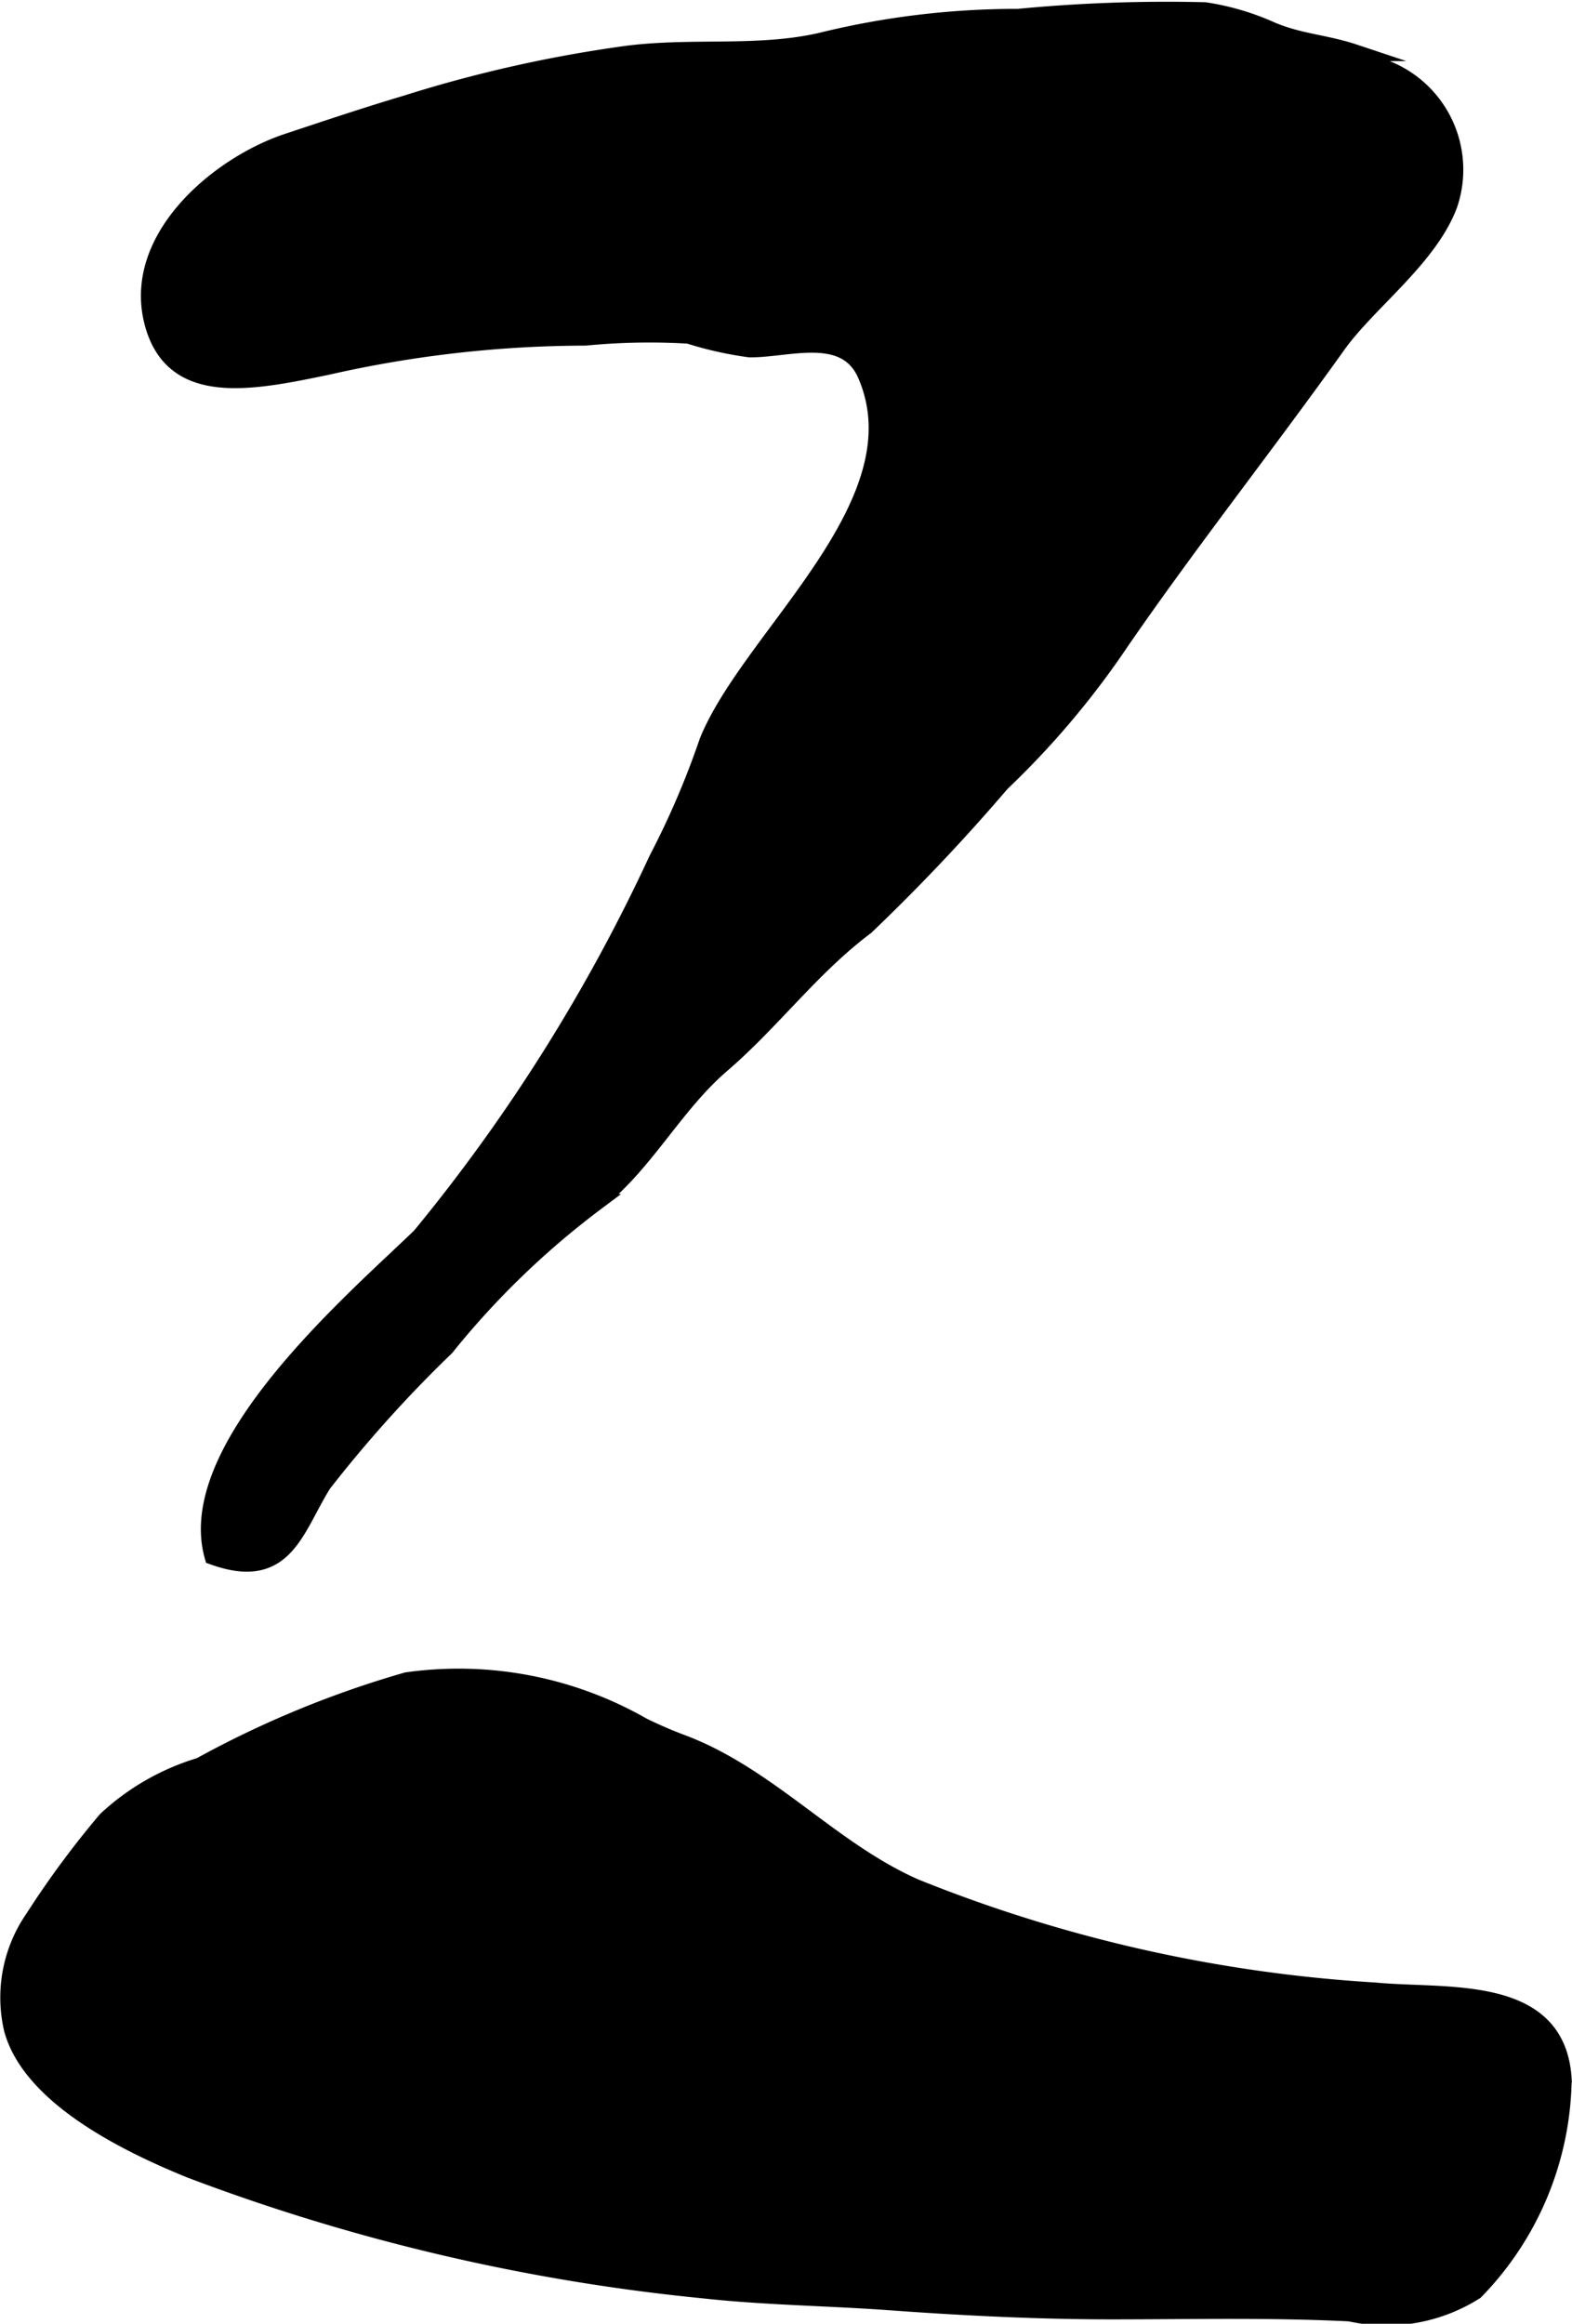
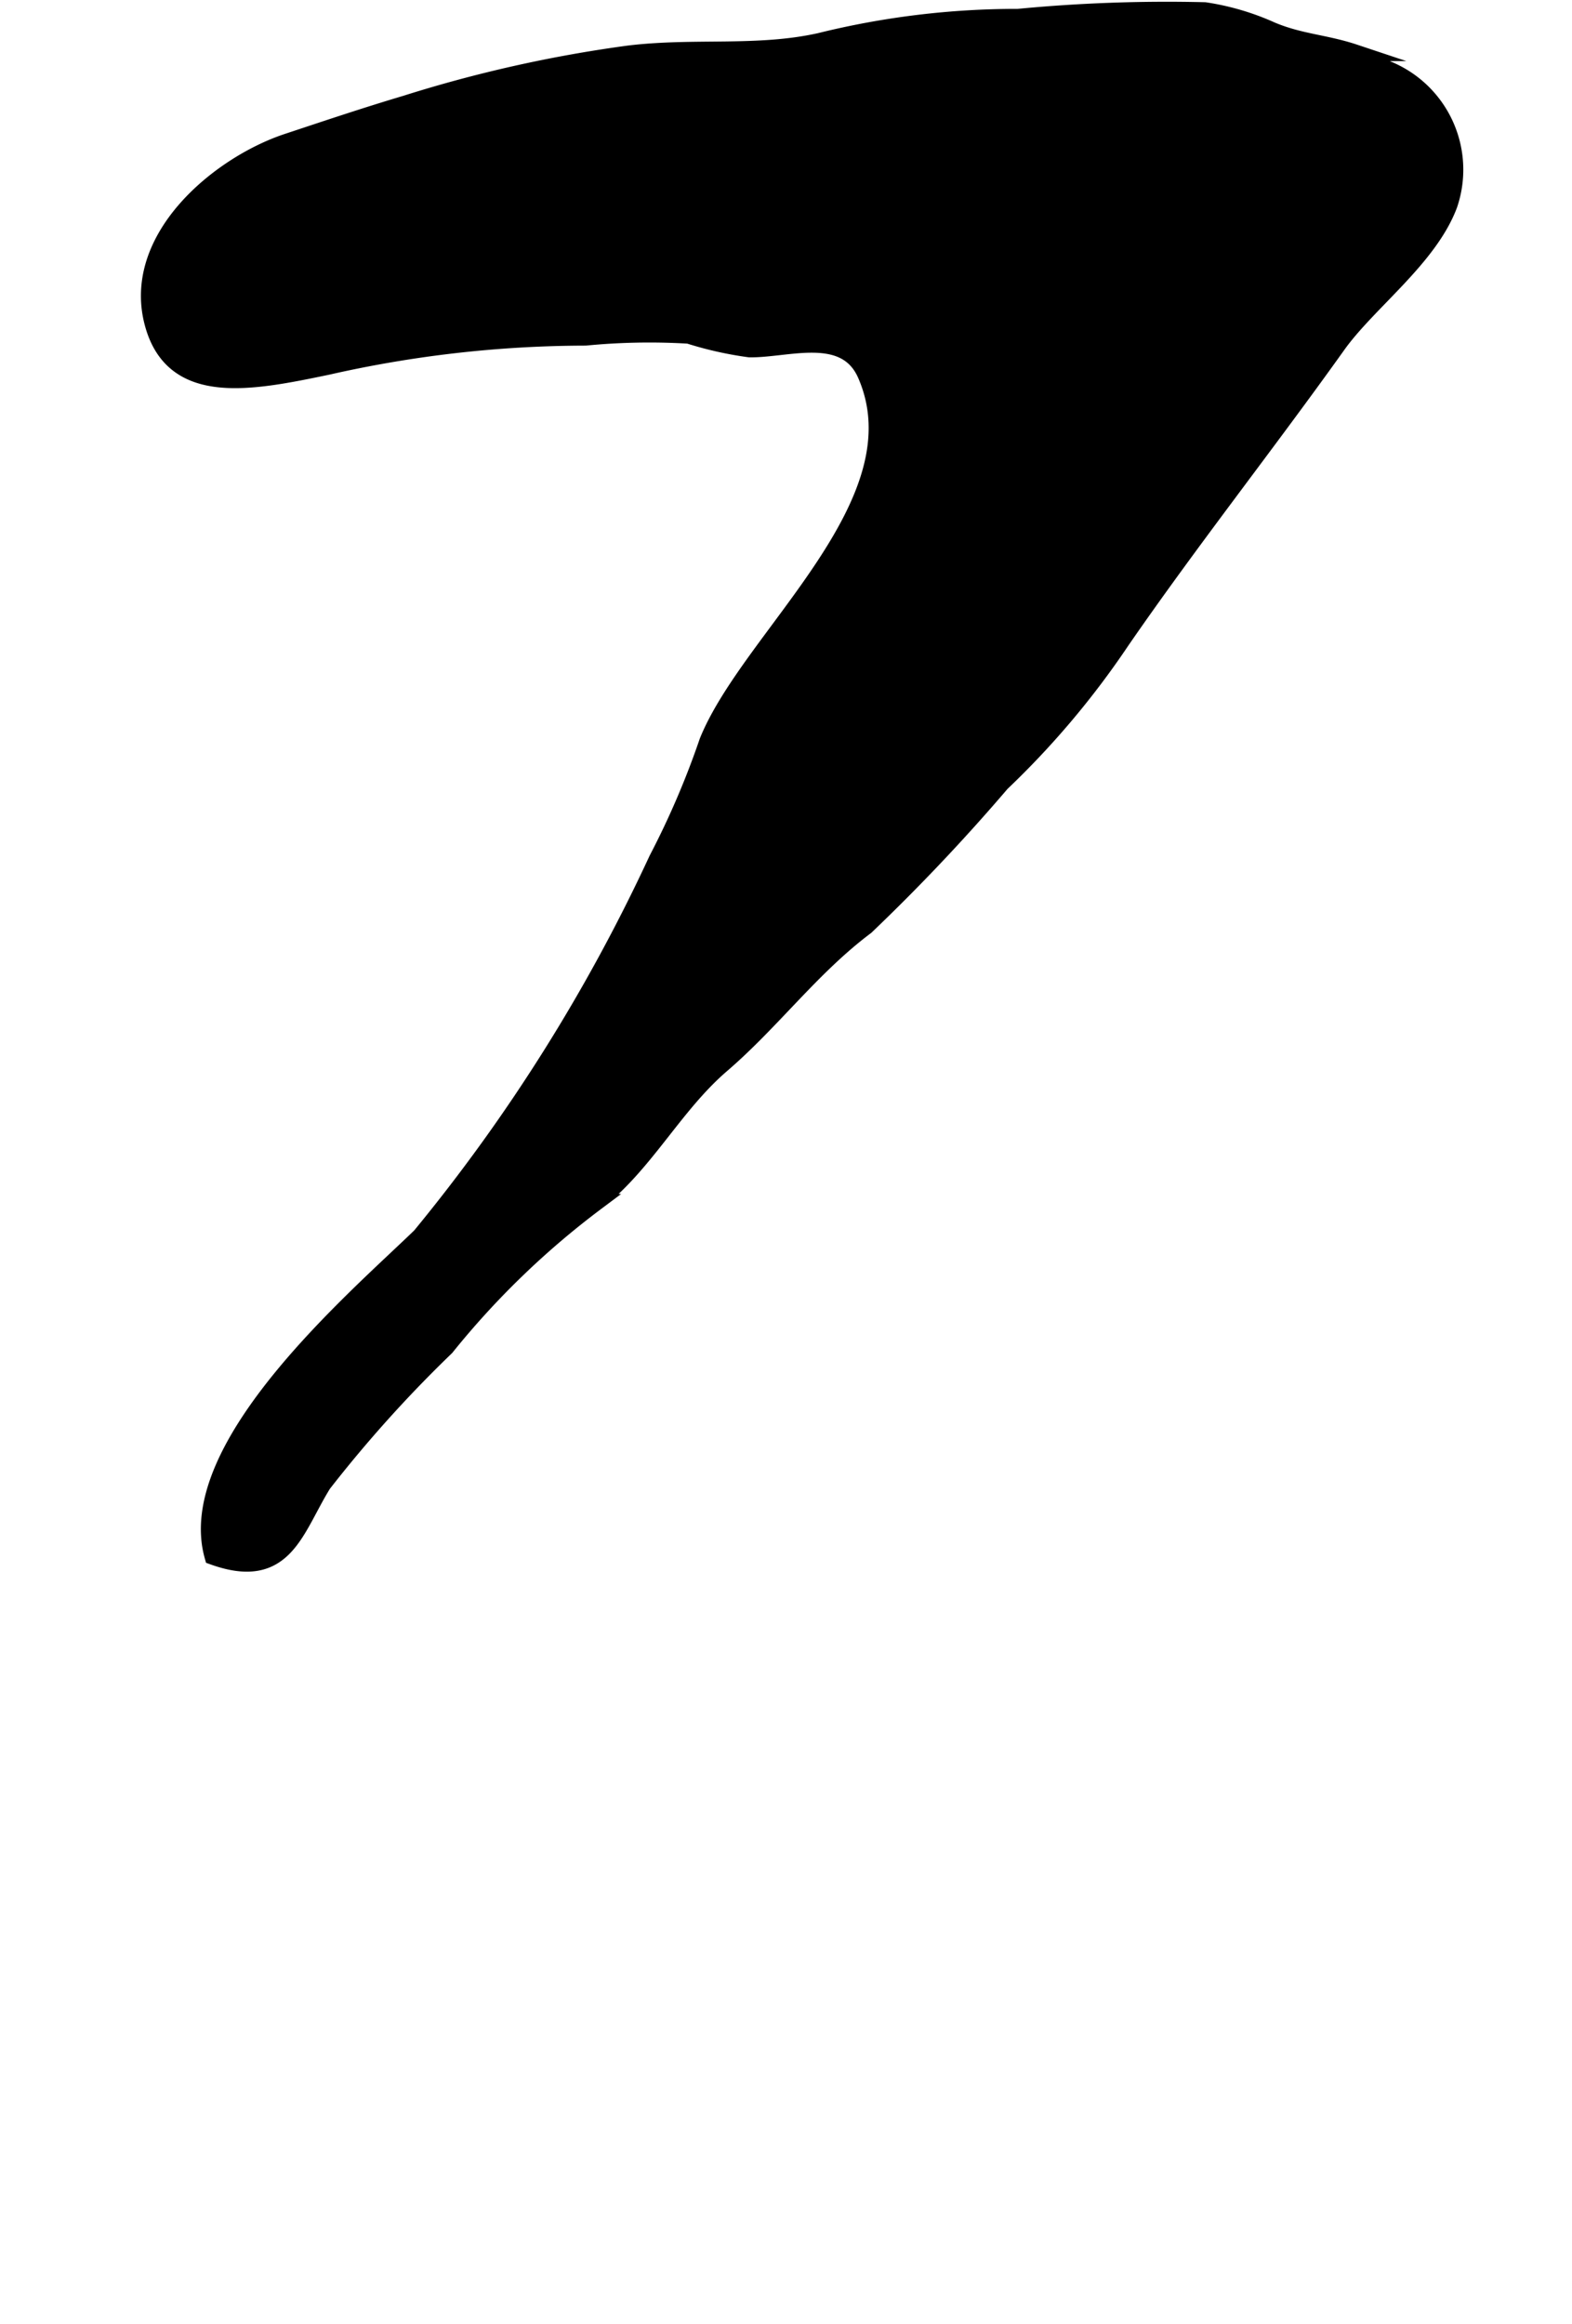
<svg xmlns="http://www.w3.org/2000/svg" version="1.1" width="4.918mm" height="7.266mm" viewBox="0 0 13.942 20.597">
  <defs>
    <style type="text/css">
      .a {
        stroke: #000;
        stroke-miterlimit: 10;
        stroke-width: 0.15px;
      }
    </style>
  </defs>
-   <path class="a" d="M6.071,15.459c.763.296,1.308.948,2.05,1.272a12.993,12.993,0,0,0,4.074.917c.631.061,1.618-.075,1.669.782a2.741,2.741,0,0,1-.78,1.879,1.473,1.473,0,0,1-1.112.193c-.682-.034-1.367-.019-2.05-.018-.673.002-1.365-.032-2.036-.081-.535-.039-1.099-.045-1.637-.104a17.766,17.766,0,0,1-4.557-1.066c-.53-.215-1.416-.635-1.582-1.246a1.234,1.234,0,0,1,.186-.982,8.268,8.268,0,0,1,.646-.874,2.113,2.113,0,0,1,.833-.477,8.884,8.884,0,0,1,1.833-.756,3.287,3.287,0,0,1,2.09.401A3.809,3.809,0,0,0,6.071,15.459Z" />
  <path class="a" d="M1.356,2.86c-.198-.751.588-1.4,1.19-1.601.35-.116.698-.233,1.051-.338A11.775,11.775,0,0,1,5.575.478c.583-.071,1.143.012,1.698-.112A7.266,7.266,0,0,1,9.029.153a13.839,13.839,0,0,1,1.656-.059,2.242,2.242,0,0,1,.591.174c.254.107.477.112.735.198a1.724,1.724,0,0,1,.287.145.961.961,0,0,1,.553,1.204c-.179.476-.719.862-.992,1.246-.632.885-1.298,1.727-1.912,2.616A7.531,7.531,0,0,1,8.881,6.941a17.271,17.271,0,0,1-1.202,1.27c-.483.362-.83.84-1.281,1.227-.421.362-.676.881-1.114,1.22a7.403,7.403,0,0,0-1.329,1.284,11.464,11.464,0,0,0-1.091,1.212c-.252.407-.338.871-.975.641-.276-.972,1.276-2.291,1.84-2.838a15.529,15.529,0,0,0,2.1-3.34,7.48,7.48,0,0,0,.448-1.045c.38-.939,1.903-2.114,1.402-3.255-.183-.413-.69-.221-1.031-.225a3.173,3.173,0,0,1-.539-.121,5.876,5.876,0,0,0-.917.017,10.41,10.41,0,0,0-2.286.259C2.223,3.389,1.532,3.529,1.356,2.86Z" />
</svg>